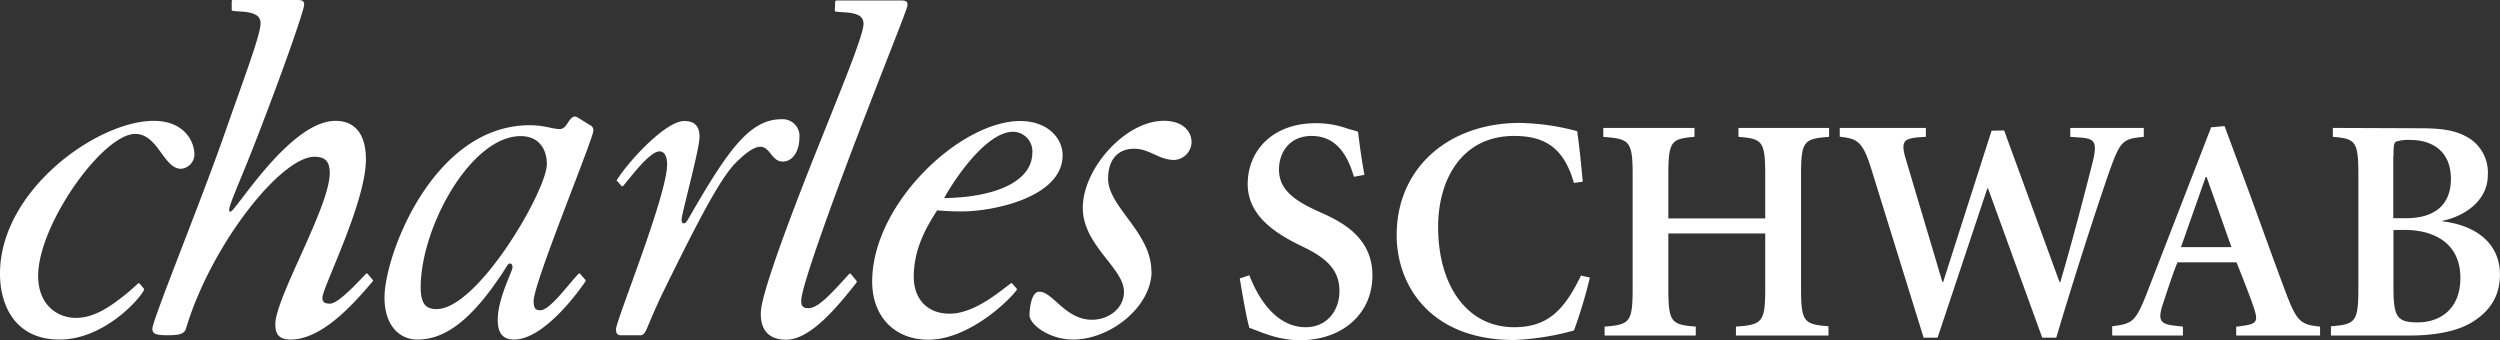
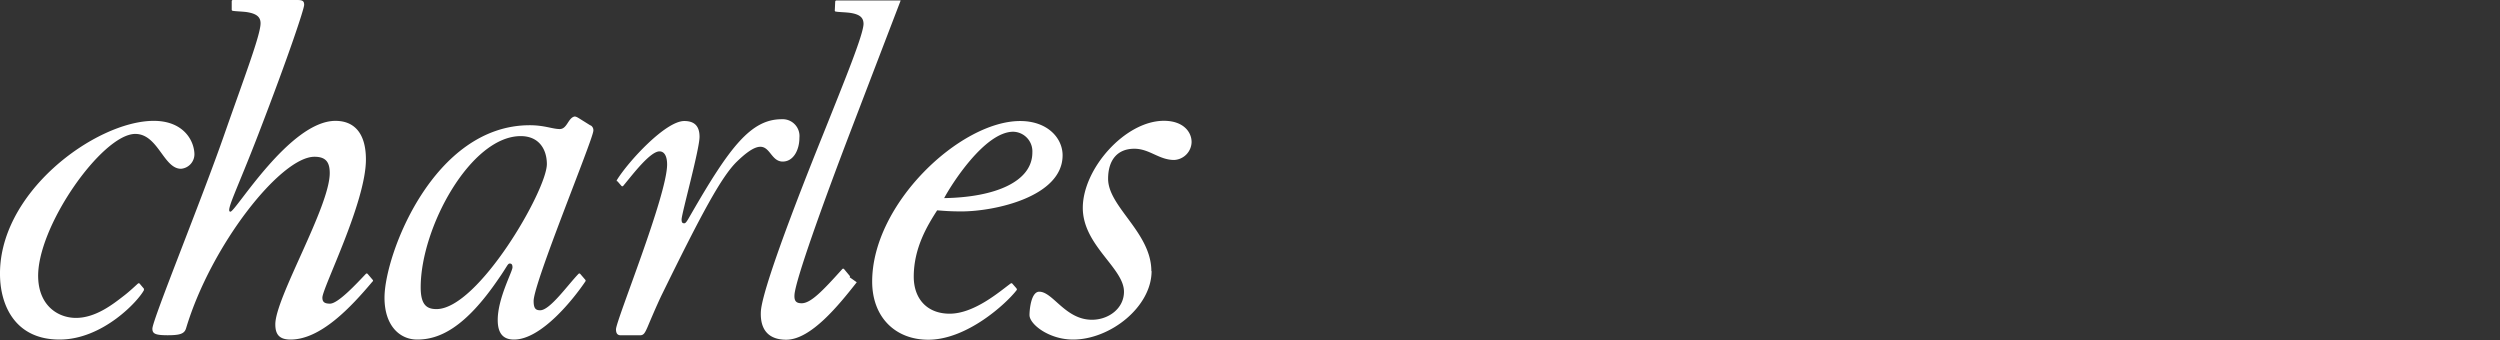
<svg xmlns="http://www.w3.org/2000/svg" id="b28eec5a-12ff-49d8-8ea0-85c5f2d19eed" data-name="Layer 1" width="445.58" height="60.61" viewBox="0 0 445.58 60.61">
  <rect x="0" y="0" width="445.58" height="60.61" fill="#333333" stroke="none" />
  <title>charles</title>
  <path d="M262.46,130.5c0,6.4-7.37,12.22-14,12.22-4.27,0-7.76-2.72-7.76-4.36,0-1,.29-4.17,1.74-4.17,2.43,0,4.64,5,9.39,5,2.95,0,5.71-2,5.71-5,0-4.23-7.34-8.26-7.34-14.94,0-7,7.57-15.52,14.45-15.52,3.48,0,4.94,2,4.94,3.78a3.27,3.27,0,0,1-3.1,3.2c-2.72,0-4.39-2-7.11-2-3,0-4.67,2-4.67,5.36,0,5,7.71,9.58,7.71,16.46Zm-138.85,1.87c-3.85,4.58-9.24,10.35-14.62,10.35-2.13,0-2.71-1.06-2.71-2.72,0-4.74,9.7-20.94,9.7-26.95,0-1.93-.68-2.91-2.72-2.91-6,0-18.42,15.71-22.88,30.55-.29,1-1.07,1.26-3.3,1.26s-2.71-.29-2.71-1.17c0-1.55,8.82-23.08,12.89-34.81,3.5-10,6.39-17.57,6.39-19.61,0-1.06-.6-1.71-2.43-2-.72-.11-2.15-.14-2.56-.24a.19.19,0,0,1-.15-.2V82.41a.21.21,0,0,1,.21-.21h11.43c1,0,1.27.19,1.27.87s-2.61,8.65-8.14,23c-3.88,10.08-5.92,13.86-5,13.86s10.58-16.19,18.72-16.19c3.3,0,5.43,2.14,5.43,6.89,0,7.65-7.76,22.88-7.76,24.62,0,.78.39,1.07,1.36,1.07,1.44,0,4.75-3.58,6.39-5.31a.21.21,0,0,1,.31,0h0l.91,1.07a.2.2,0,0,1,0,.28Z" transform="translate(-57.21 -82.2)" fill="#fff" fill-rule="evenodd" />
-   <path d="M82.88,133.88c-.95,1.89-7.31,8.84-15.06,8.84s-10.35-5.82-10.59-10.86c-.72-15.22,17.1-28.12,27.38-28.12,5.13,0,7.13,3.3,7.25,5.82a2.6,2.6,0,0,1-2.39,2.72c-3.11,0-4.08-6.21-8.15-6.21-5.91,0-17.73,16.77-17.3,25.79.23,4.94,3.62,7,6.73,7,3.49,0,6.57-2.42,8.44-3.87,1.12-.84,2.42-2.1,2.61-2.25a.22.22,0,0,1,.29,0l.75.89a.2.2,0,0,1,0,.23Zm84.36-19.39.73.84a.21.21,0,0,0,.32,0c.08-.11.23-.28.35-.43,1.36-1.64,4.47-5.72,6.11-5.72.88,0,1.36.87,1.36,2.33,0,5.52-9.11,27.83-9.11,29.38,0,.77.29,1.07.87,1.07h3.39c.68,0,.88-.39,1.36-1.46,0,0,1.67-4,2.62-5.92,7-14.28,10.57-20.93,13.32-23.59,6-5.81,5.21-.21,8,0,2,.12,3.13-2,3.13-4.23a3,3,0,0,0-3.16-3.31c-5.53,0-9.33,5.07-16.2,17-.58,1-.86,1.55-1.16,1.55s-.48-.1-.48-.68c0-1,3.2-12.5,3.2-14.74,0-2-1-2.81-2.72-2.81-3.33,0-9.93,7.16-12,10.5a.21.21,0,0,0,0,.25Zm-4.77-9.92-2.1-1.31c-.24-.14-.59-.36-.86-.27-1.08.36-1.25,2.21-2.54,2.21s-2.72-.68-5.34-.68c-17.16,0-25.89,23.07-25.89,30.74,0,5,2.72,7.46,5.83,7.46,3.87,0,8.49-2,14.5-10.84,1.56-2.22,1.61-2.71,2-2.71s.48.29.48.68c0,.77-2.63,5.5-2.63,9.38,0,2.43,1,3.49,2.9,3.49,4.87,0,10.6-7.21,12.73-10.37a.24.24,0,0,0,0-.26l-.93-1.08a.2.2,0,0,0-.3,0c-1.9,1.95-5.08,6.49-6.83,6.49-.78,0-1.17-.29-1.17-1.65,0-3.22,10.47-28.5,10.64-30.31a1,1,0,0,0-.48-1ZM135,137.29c-1.75,0-2.81-.77-2.81-3.88,0-10.66,8.92-26.95,17.83-26.95,3.31,0,4.66,2.42,4.66,5C154.64,116.15,142.42,137.29,135,137.29Zm103.42-3.65-.8-.91a.22.22,0,0,0-.28,0c-1.85,1.34-6.44,5.38-10.87,5.38-4.08,0-6.4-2.72-6.4-6.59,0-5.14,2.43-9.12,4.17-11.83,1.26.09,2.23.19,4.36.19,5.92,0,18-2.62,18-10,0-3.1-2.72-6.11-7.56-6.11-10.67,0-26.38,14.74-26.38,28.61,0,6.3,4.07,10.37,10,10.37,6.93,0,13.94-6.48,15.74-8.83A.19.19,0,0,0,238.38,133.64Zm-12.93-16.13c1.17-2.23,7.18-11.83,12.32-11.83a3.5,3.5,0,0,1,3.4,3.69c0,5.24-6.7,8-15.72,8.14Zm-15.58,15c-3.15,4-8.15,10.24-12.57,10.24-3.11,0-4.67-1.74-4.52-5,.24-4.89,10.35-29.74,11.09-31.59,4-10,7.11-17.63,7.21-19.66,0-1.07-.53-1.72-2.34-2-.78-.12-2.15-.14-2.55-.23A.21.21,0,0,1,206,84l.07-1.51a.23.23,0,0,1,.22-.21h11.45c1,0,1.25.2,1.21.88s-3.28,8.55-8.86,23.13c-4.89,12.77-9.95,26.84-10.07,29.38-.06,1.07.31,1.46,1.28,1.46,1.61,0,3.68-2.13,7.24-6.09a.21.21,0,0,1,.32,0l1,1.2a.2.2,0,0,1,0,.26Z" transform="translate(-57.21 -82.2)" fill="#fff" fill-rule="evenodd" />
-   <path d="M298.53,113.7c-1-3.29-2.79-7.27-7.56-7.27-3.75,0-5.8,2.73-5.8,6s2.28,5.29,6.65,7.28l1.48.68c4.43,2,8.52,5,8.52,10.91,0,6.76-5.28,11.54-12.95,11.54a18,18,0,0,1-5.69-1c-1.59-.52-2.61-1-3.29-1.2-.45-1.48-1.14-5.34-1.71-8.81l1.71-.57c1.14,3,4.21,9.26,10.05,9.26,3.7,0,6-2.89,6-6.42,0-3.18-1.53-5.45-6-7.67l-1.82-.9c-3.75-1.94-8.53-5-8.53-10.52,0-6,4.49-10.85,12.11-10.85a16.5,16.5,0,0,1,5.17.79c.91.34,1.71.46,2.39.74.23,2,.56,4.49,1.13,7.67l-1.81.34Zm39.21,1.14c-1.82-6.48-5.4-8.41-10.68-8.41-9.32,0-13.53,7.79-13.53,16.2,0,10.56,5.23,17.89,13.53,17.89,6.13,0,9-3.18,11.93-9.2l1.59.34a84.86,84.86,0,0,1-2.84,9.44,46.6,46.6,0,0,1-10.68,1.7c-14.89,0-20.92-9.71-20.92-18.69,0-11.94,9.21-20,21.94-20a41.94,41.94,0,0,1,10.23,1.47c.46,3.19.68,5.69,1,9l-1.59.23ZM359.22,105v1.59c-4.2.34-4.66.79-4.66,6.93v7.61h17.27v-7.61c0-6.14-.45-6.59-4.77-6.93V105h16.15v1.59c-4.55.34-5,.79-5,6.93v19.89c0,6.14.46,6.6,4.89,6.94V142H366.61v-1.59c4.77-.34,5.22-.8,5.22-6.94v-9.66H354.56v9.66c0,6.14.46,6.6,4.89,6.94V142H343.2v-1.59c4.54-.34,5-.8,5-6.94V113.53c0-6.14-.46-6.59-5.23-6.93V105Zm55.19.45,9.89,27.06h.11c2.1-7.05,4.83-17.63,5.74-21.26s.47-4.31-1.95-4.52l-2-.14V105H439.3v1.59c-3.69.34-4.14.68-6,5.79-.85,2.39-4.88,14.21-9.6,30h-2.5l-9.66-26.61h-.12l-8.87,26.61h-2.49l-9.38-30.24c-1.53-4.89-2.56-5.23-5.57-5.57V105h15.35v1.59s-1.44.08-1.75.12c-2.05.28-2.74.68-1.89,3.63l6.6,22.16h.11l8.64-27Zm35.92,8.3h.17l4.43,12.5h-9Zm1-8.92-11.52,29.72c-2,5.11-2.62,5.34-6.14,5.8V142h12.61v-1.59l-1.59-.18c-2.5-.28-2.95-1-1.93-4,.79-2.39,1.82-5.57,2.55-7.27h10.52c1.2,3,2.56,6.47,3.12,8.18.69,2.16.57,2.73-1.59,3.07l-1.59.23V142h14.95v-1.59c-3.3-.34-4.09-.74-6-5.8-2.16-5.68-4.65-12.73-7.21-19.67l-3.82-10.27-2.33.22ZM483.81,110c0-1.37,0-2.33.46-2.56a7,7,0,0,1,2.61-.29c3.47,0,7.16,1.71,7.16,6.94,0,4.78-3.07,7-8,7h-2.27V110ZM473,105v1.59c4.09.34,4.55.79,4.55,6.93v19.89c0,6.14-.46,6.6-4.89,6.94V142h14.15c4.15,0,8.18-.69,10.85-2.28,3.13-1.87,5.12-4.54,5.12-8.58,0-5.68-4.43-8.81-10.23-9.49v-.11c3.35-.63,8.07-3.24,8.07-8.13a7.24,7.24,0,0,0-3.18-6.48c-2.05-1.31-4.32-1.87-8.76-1.87Zm12.73,18.18c5.8,0,10,2.73,10,8.53s-3.86,7.95-7.61,7.95-4.32-1-4.32-6.36V123.19Z" transform="translate(-57.21 -82.2)" fill="#fff" fill-rule="evenodd" />
+   <path d="M82.88,133.88c-.95,1.89-7.31,8.84-15.06,8.84s-10.35-5.82-10.59-10.86c-.72-15.22,17.1-28.12,27.38-28.12,5.13,0,7.13,3.3,7.25,5.82a2.6,2.6,0,0,1-2.39,2.72c-3.11,0-4.08-6.21-8.15-6.21-5.91,0-17.73,16.77-17.3,25.79.23,4.94,3.62,7,6.73,7,3.49,0,6.57-2.42,8.44-3.87,1.12-.84,2.42-2.1,2.61-2.25a.22.22,0,0,1,.29,0l.75.89a.2.2,0,0,1,0,.23Zm84.36-19.39.73.84a.21.21,0,0,0,.32,0c.08-.11.23-.28.35-.43,1.36-1.64,4.47-5.72,6.11-5.72.88,0,1.36.87,1.36,2.33,0,5.52-9.11,27.83-9.11,29.38,0,.77.29,1.07.87,1.07h3.39c.68,0,.88-.39,1.36-1.46,0,0,1.67-4,2.62-5.92,7-14.28,10.57-20.93,13.32-23.59,6-5.81,5.21-.21,8,0,2,.12,3.13-2,3.13-4.23a3,3,0,0,0-3.16-3.31c-5.53,0-9.33,5.07-16.2,17-.58,1-.86,1.55-1.16,1.55s-.48-.1-.48-.68c0-1,3.2-12.5,3.2-14.74,0-2-1-2.81-2.72-2.81-3.33,0-9.93,7.16-12,10.5a.21.21,0,0,0,0,.25Zm-4.77-9.92-2.1-1.31c-.24-.14-.59-.36-.86-.27-1.08.36-1.25,2.21-2.54,2.21s-2.72-.68-5.34-.68c-17.16,0-25.89,23.07-25.89,30.74,0,5,2.72,7.46,5.83,7.46,3.87,0,8.49-2,14.5-10.84,1.56-2.22,1.61-2.71,2-2.71s.48.29.48.68c0,.77-2.63,5.5-2.63,9.38,0,2.43,1,3.49,2.9,3.49,4.87,0,10.6-7.21,12.73-10.37a.24.24,0,0,0,0-.26l-.93-1.08a.2.2,0,0,0-.3,0c-1.9,1.95-5.08,6.49-6.83,6.49-.78,0-1.17-.29-1.17-1.65,0-3.22,10.47-28.5,10.64-30.31a1,1,0,0,0-.48-1ZM135,137.29c-1.75,0-2.81-.77-2.81-3.88,0-10.66,8.92-26.95,17.83-26.95,3.31,0,4.66,2.42,4.66,5C154.64,116.15,142.42,137.29,135,137.29Zm103.42-3.65-.8-.91a.22.22,0,0,0-.28,0c-1.85,1.34-6.44,5.38-10.87,5.38-4.08,0-6.4-2.72-6.4-6.59,0-5.14,2.43-9.12,4.17-11.83,1.26.09,2.23.19,4.36.19,5.92,0,18-2.62,18-10,0-3.1-2.72-6.11-7.56-6.11-10.67,0-26.38,14.74-26.38,28.61,0,6.3,4.07,10.37,10,10.37,6.93,0,13.94-6.48,15.74-8.83A.19.19,0,0,0,238.38,133.64Zm-12.93-16.13c1.17-2.23,7.18-11.83,12.32-11.83a3.5,3.5,0,0,1,3.4,3.69c0,5.24-6.7,8-15.72,8.14Zm-15.58,15c-3.15,4-8.15,10.24-12.57,10.24-3.11,0-4.67-1.74-4.52-5,.24-4.89,10.35-29.74,11.09-31.59,4-10,7.11-17.63,7.21-19.66,0-1.07-.53-1.72-2.34-2-.78-.12-2.15-.14-2.55-.23A.21.21,0,0,1,206,84l.07-1.51a.23.23,0,0,1,.22-.21h11.45s-3.28,8.55-8.86,23.13c-4.89,12.77-9.95,26.84-10.07,29.38-.06,1.07.31,1.46,1.28,1.46,1.61,0,3.68-2.13,7.24-6.09a.21.21,0,0,1,.32,0l1,1.2a.2.2,0,0,1,0,.26Z" transform="translate(-57.21 -82.2)" fill="#fff" fill-rule="evenodd" />
</svg>